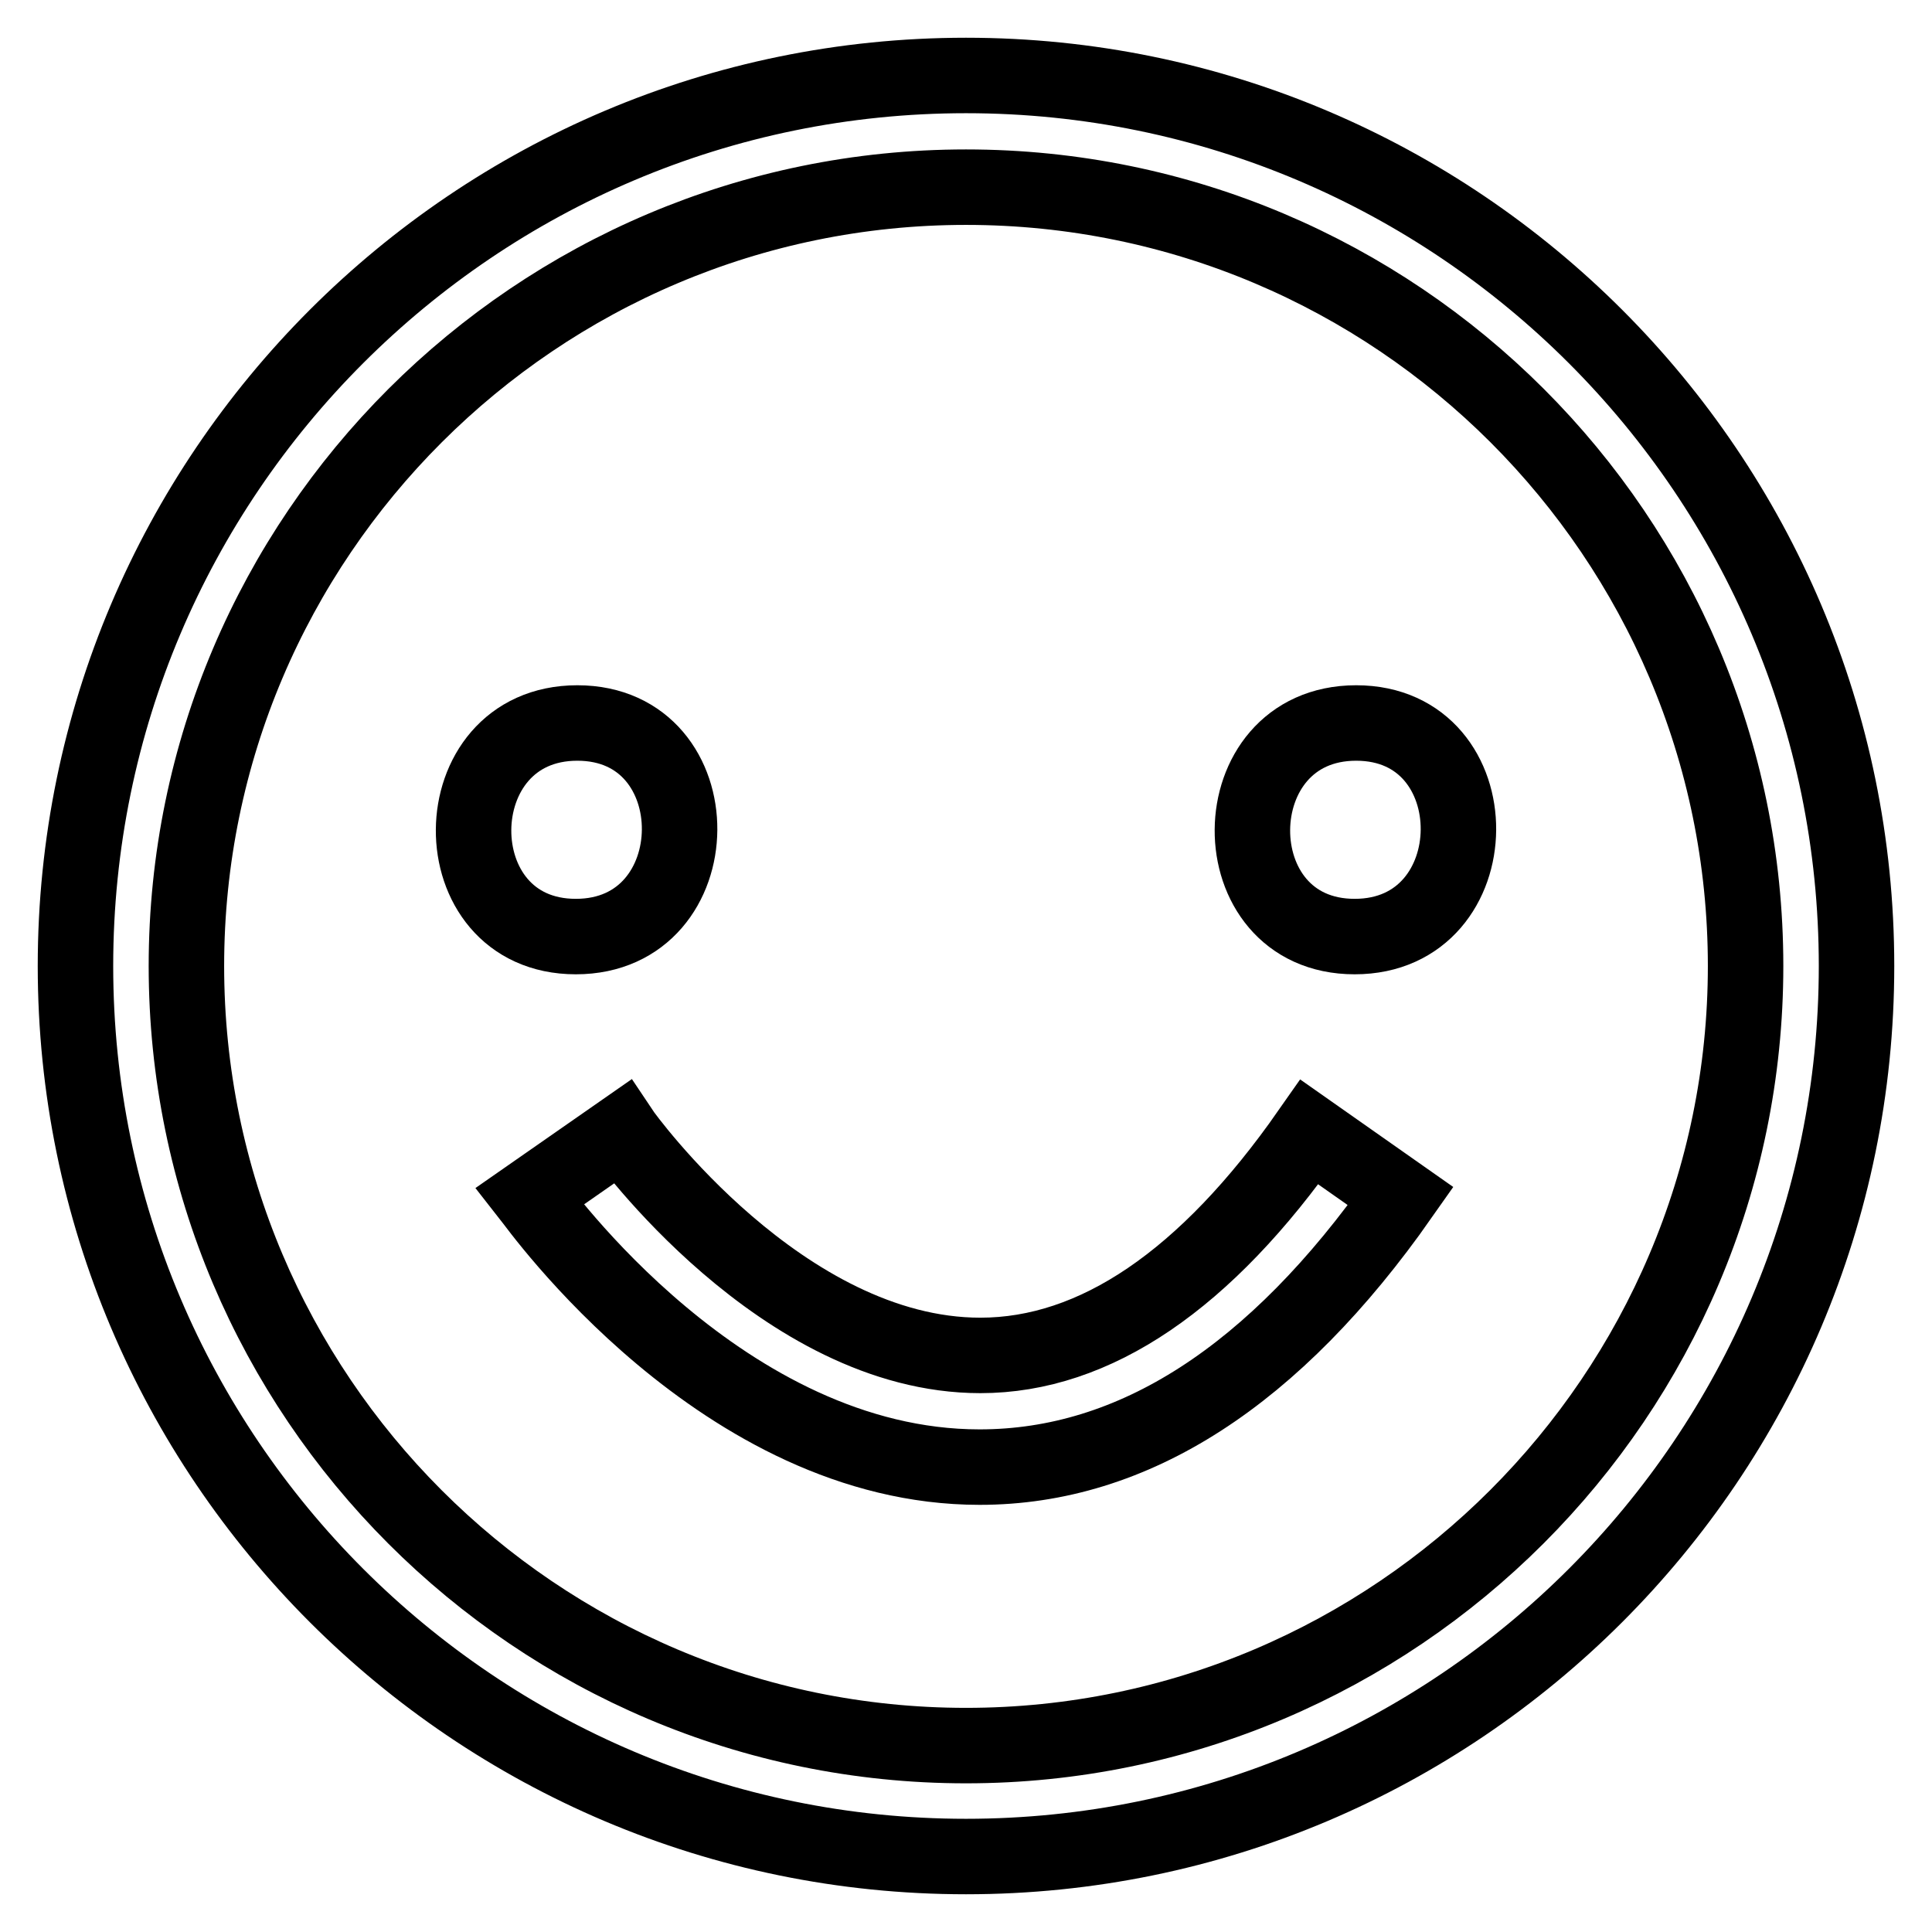
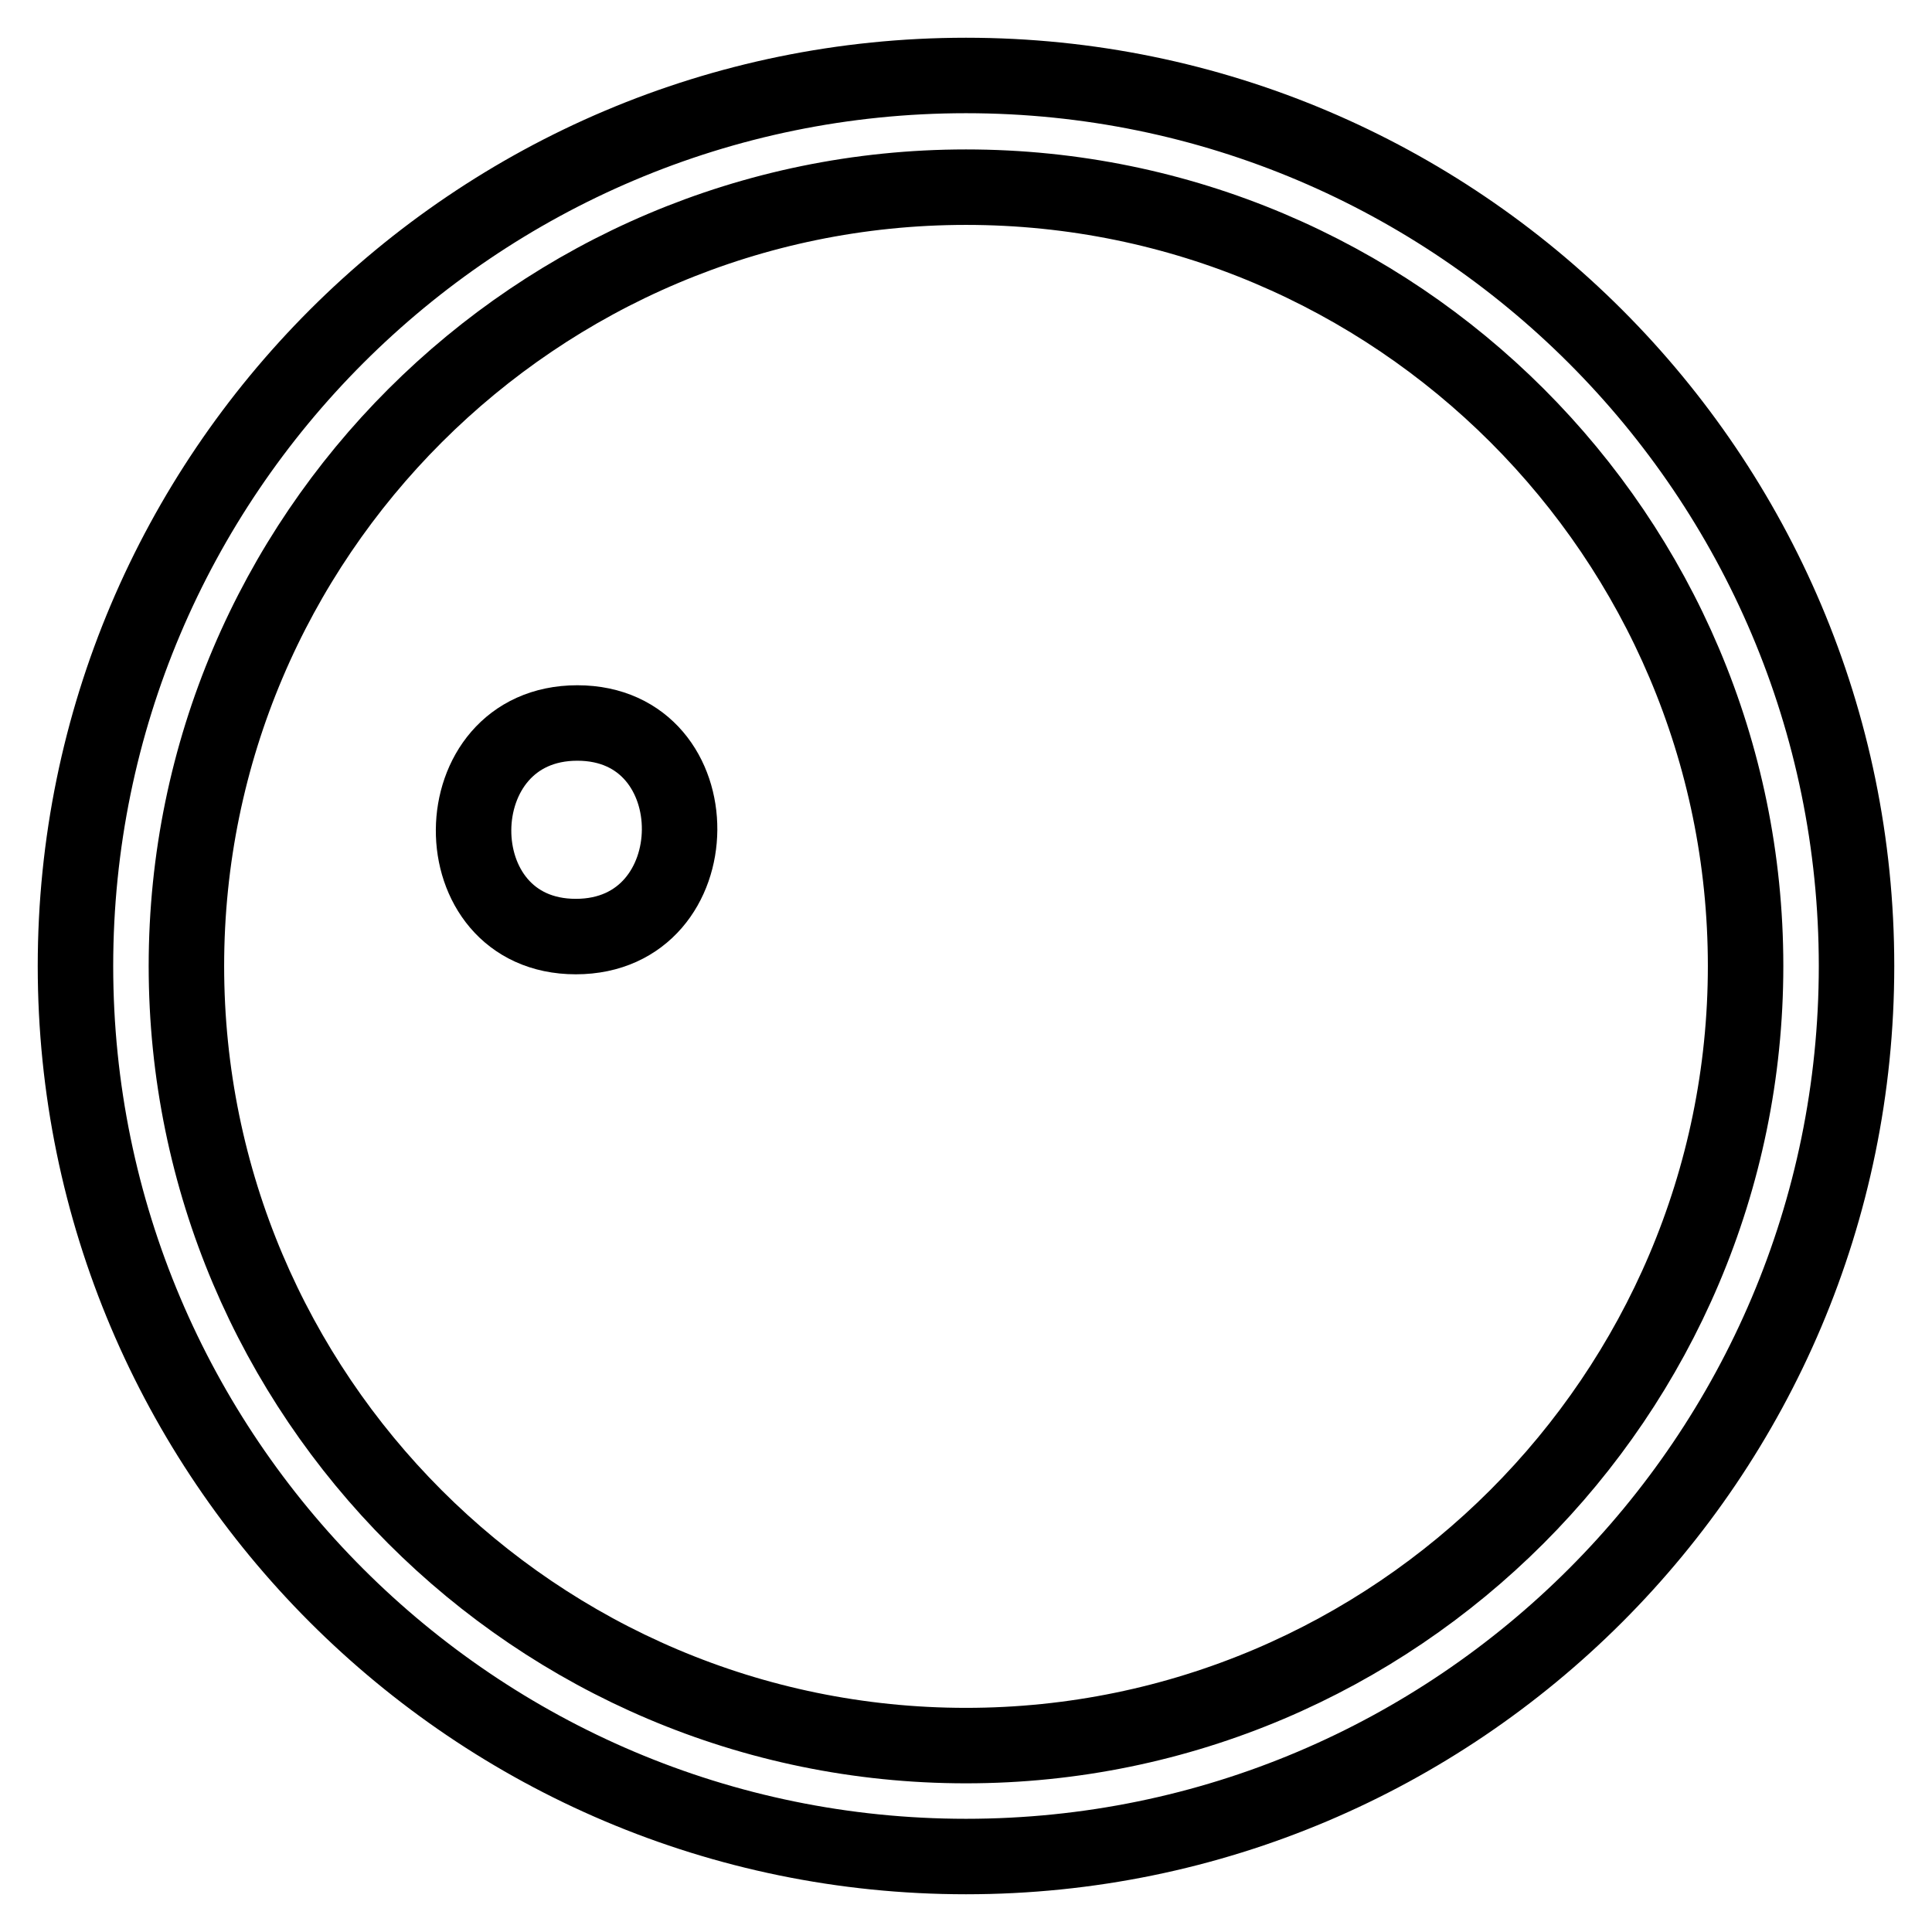
<svg xmlns="http://www.w3.org/2000/svg" version="1.1" x="0px" y="0px" viewBox="0 0 256 256" enable-background="new 0 0 256 256" xml:space="preserve">
  <g>
    <g>
      <path stroke-width="10" fill-opacity="0" stroke="#000000" d="M128,10c65.1,0,118,52.9,118,118c0,65.1-52.9,118-118,118c-65.1,0-118-52.9-118-118C10,62.9,62.9,10,128,10z M231.3,128C231.3,71.1,185,24.8,128,24.8C71.1,24.8,24.7,71.1,24.7,128c0,56.9,46.3,103.3,103.3,103.3C184.9,231.3,231.3,184.9,231.3,128z" />
-       <path stroke-width="10" fill-opacity="0" stroke="#000000" d="M179.7,95.8c18.2,0,18,28.3-0.2,28.3C161.3,124.1,161.5,95.8,179.7,95.8z" />
-       <path stroke-width="10" fill-opacity="0" stroke="#000000" d="M82.4,150c0.2,0.3,21.2,29.6,47.5,29.6c0,0,0,0,0,0c15.2,0,29.9-10,43.6-29.6l12.1,8.5c-16.7,23.8-35.4,35.9-55.8,35.9c-34,0-58.5-34.5-59.6-35.9L82.4,150z" />
      <path stroke-width="10" fill-opacity="0" stroke="#000000" d="M76.5,95.8c18.2,0,18,28.3-0.2,28.3C58.1,124.1,58.3,95.8,76.5,95.8z" />
    </g>
  </g>
</svg>